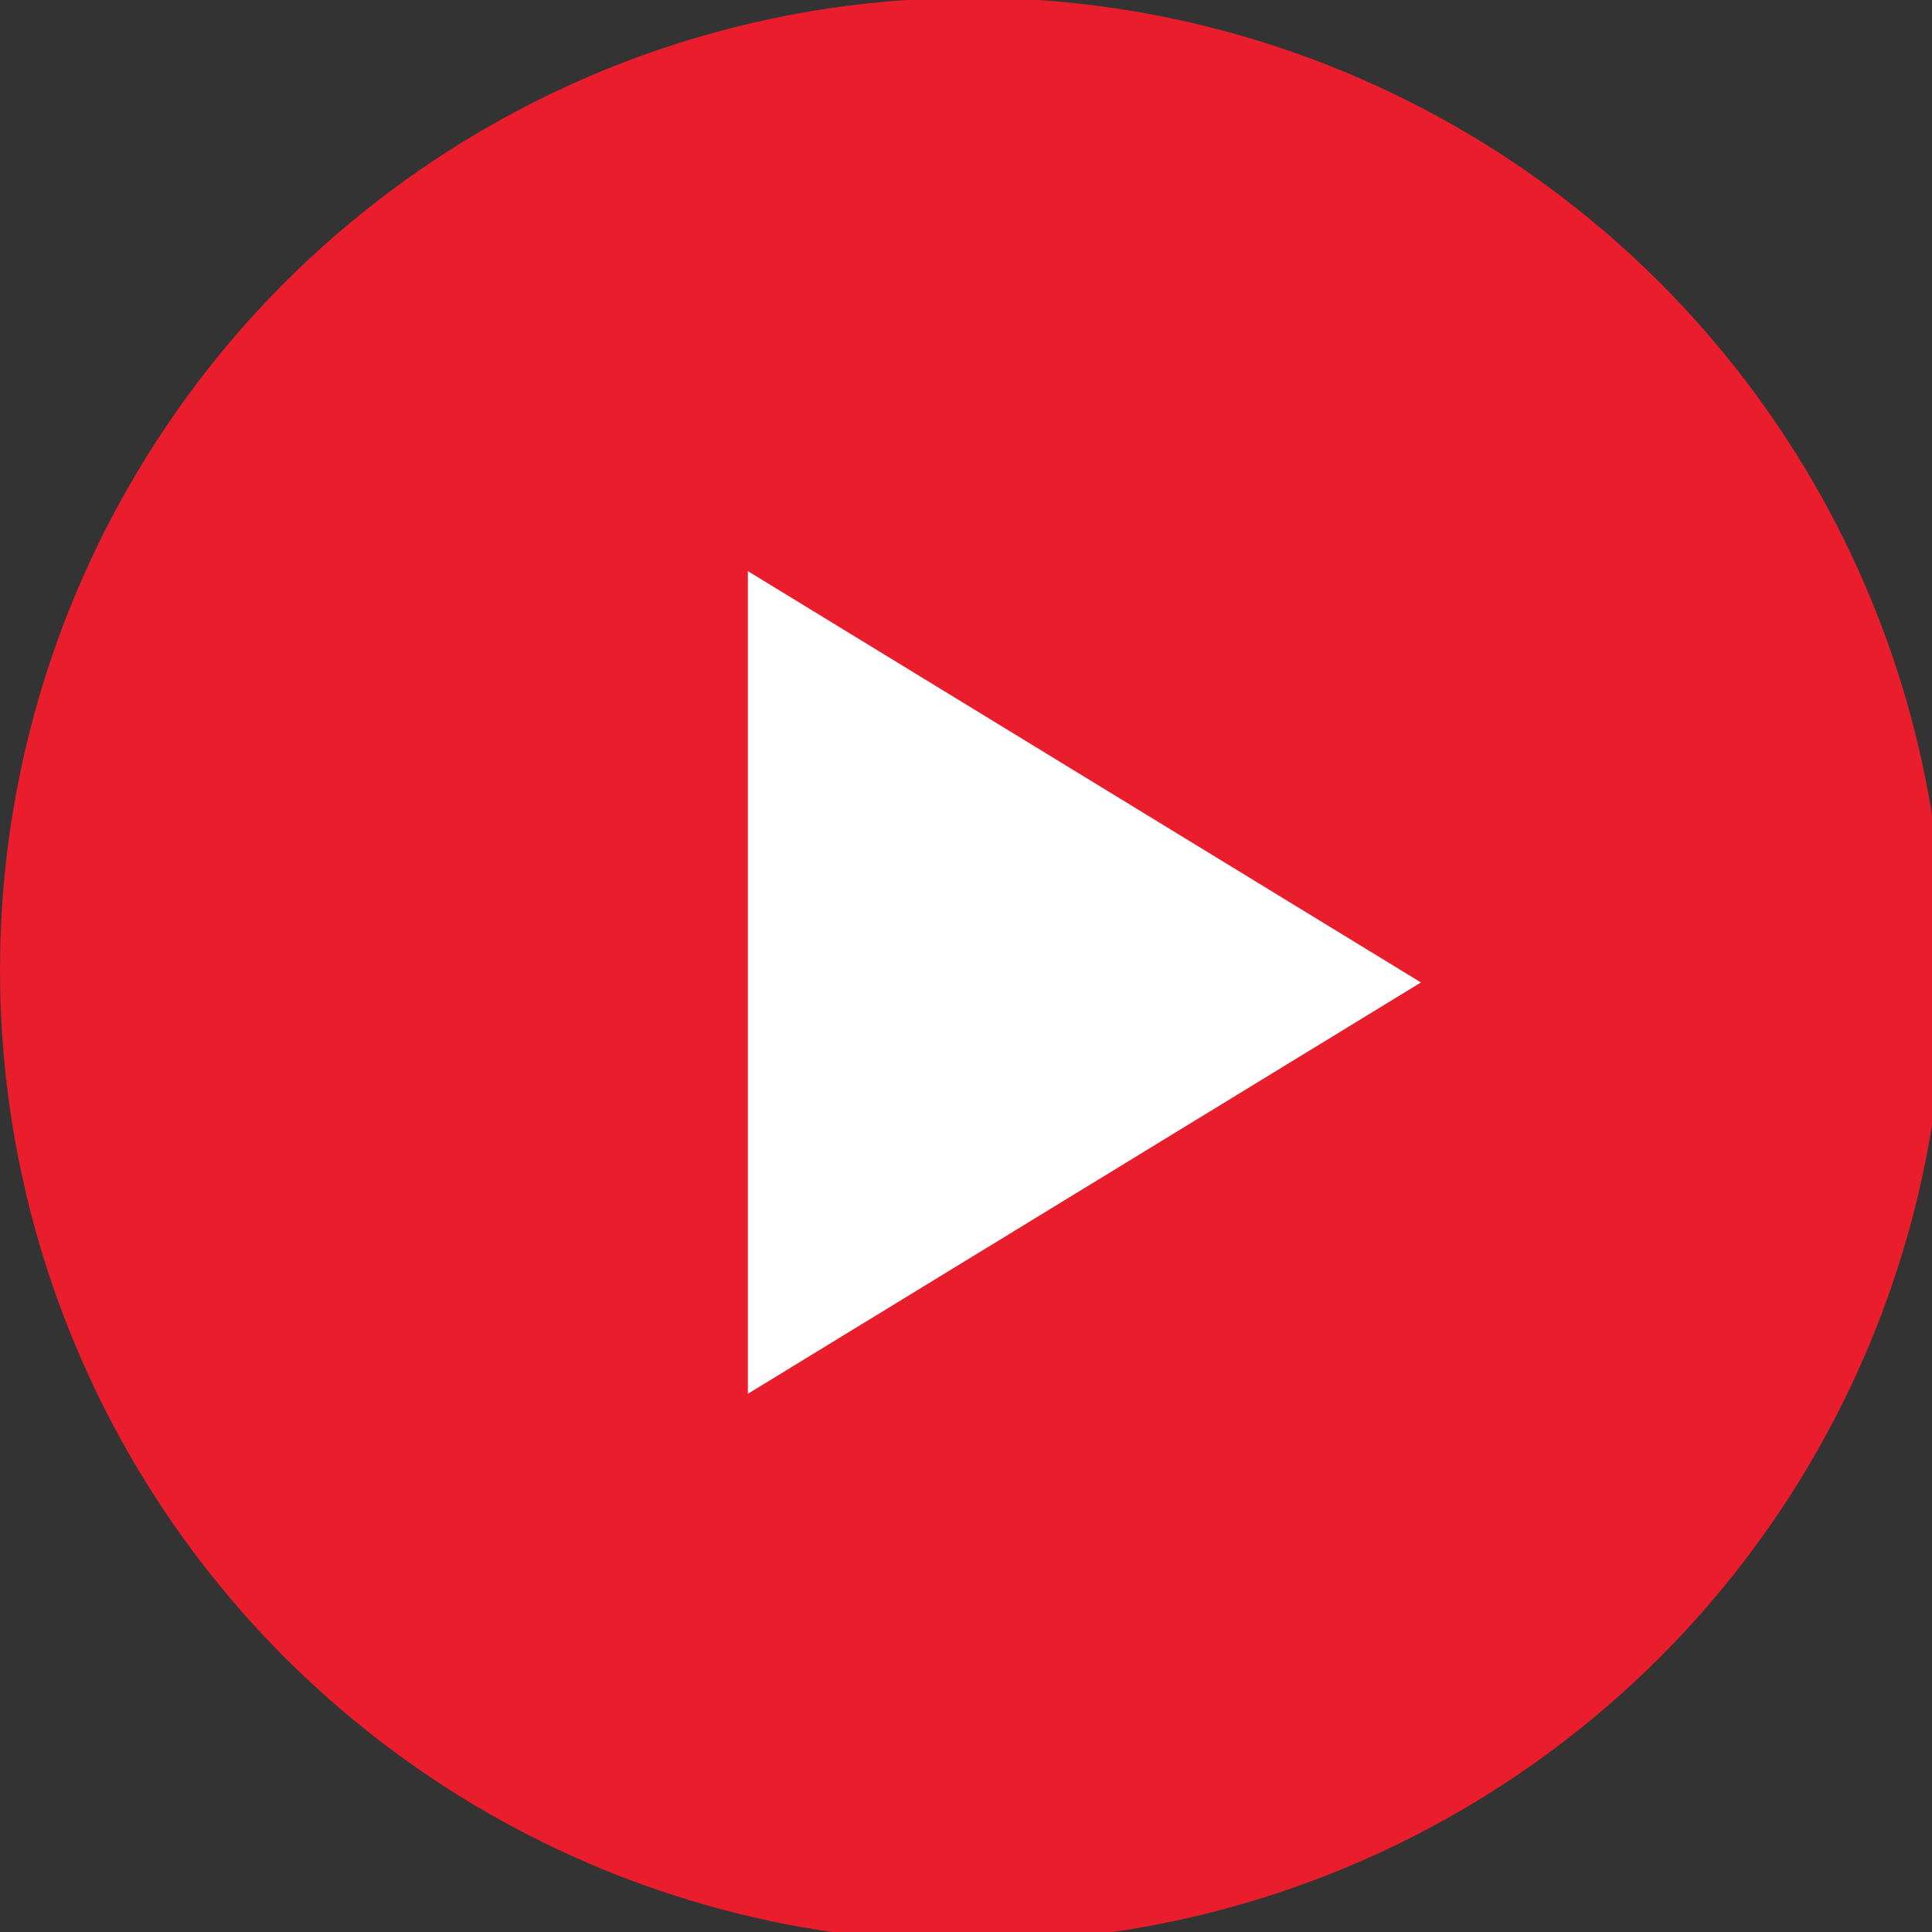
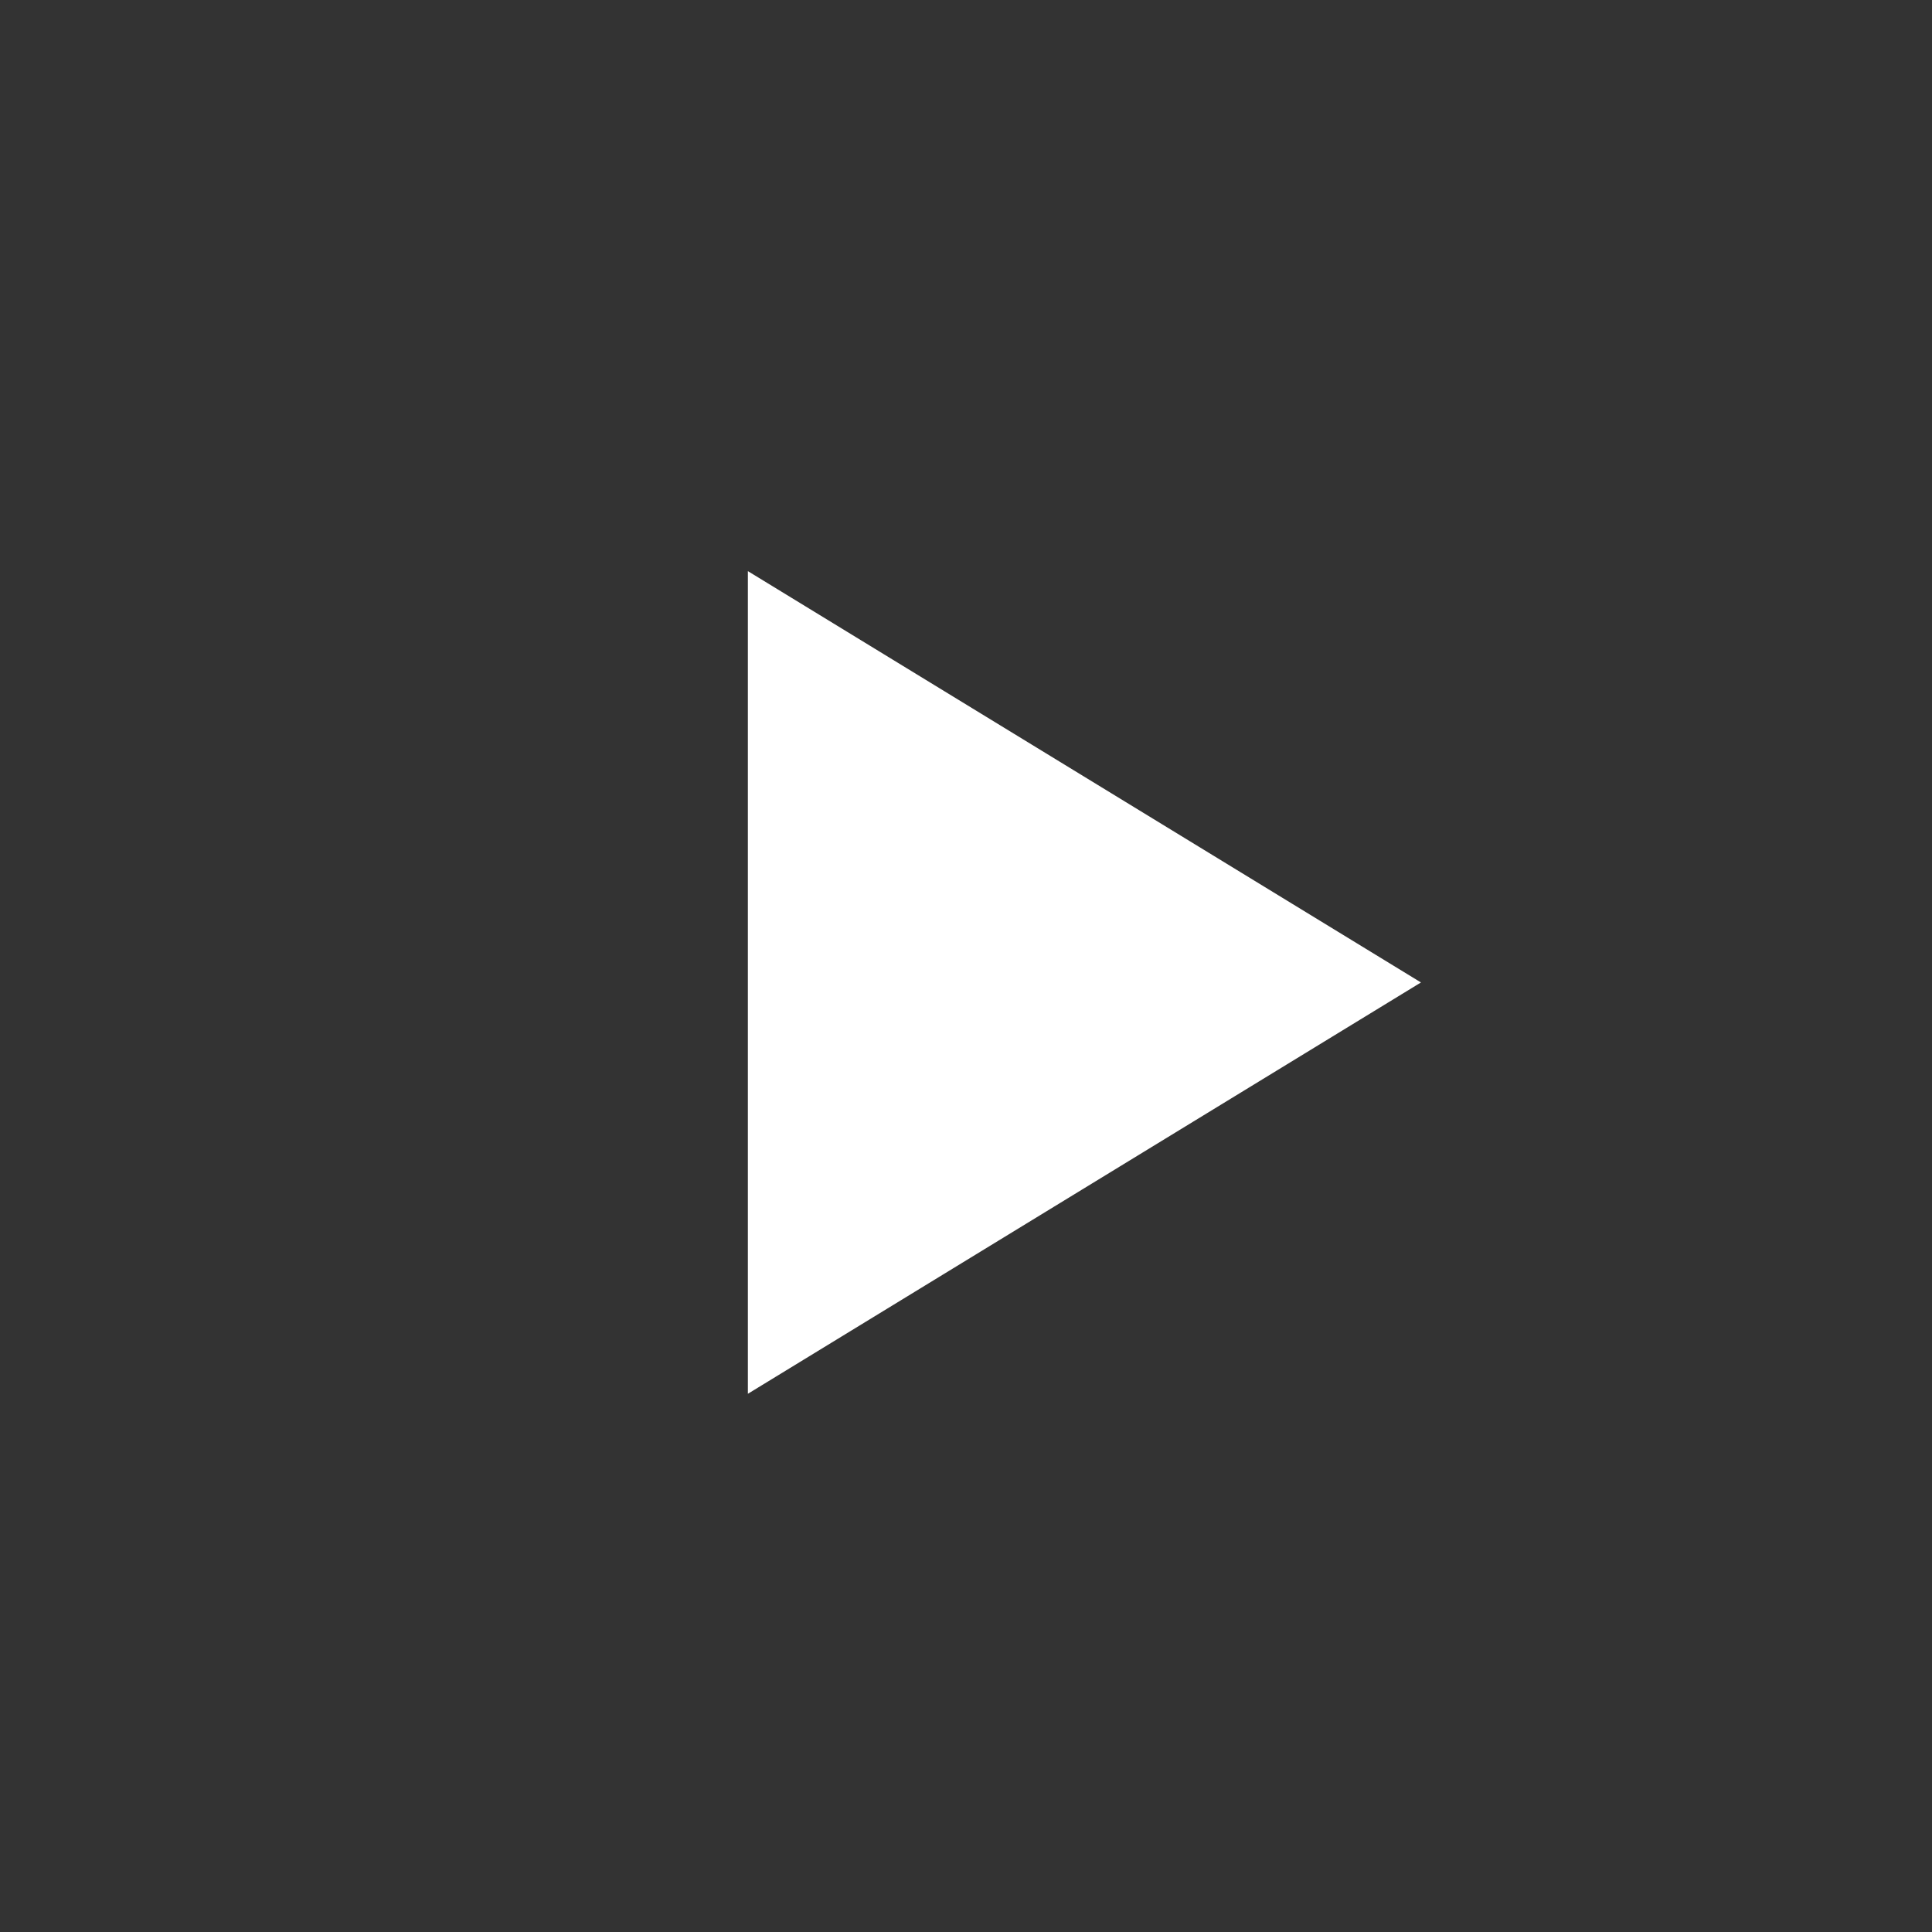
<svg xmlns="http://www.w3.org/2000/svg" enable-background="new 0 0 15.5 15.5" viewBox="0 0 15.5 15.5">
  <rect x="0" y="0" width="15.5" height="15.5" fill="#333333" stroke="none" />
  <g transform="translate(-892 -1563.118)">
-     <circle cx="899.8" cy="1570.9" fill="#e91d2c" r="7.8" />
    <path d="m898 1567.7 5.4 3.3-5.4 3.3z" fill="#fff" />
  </g>
</svg>